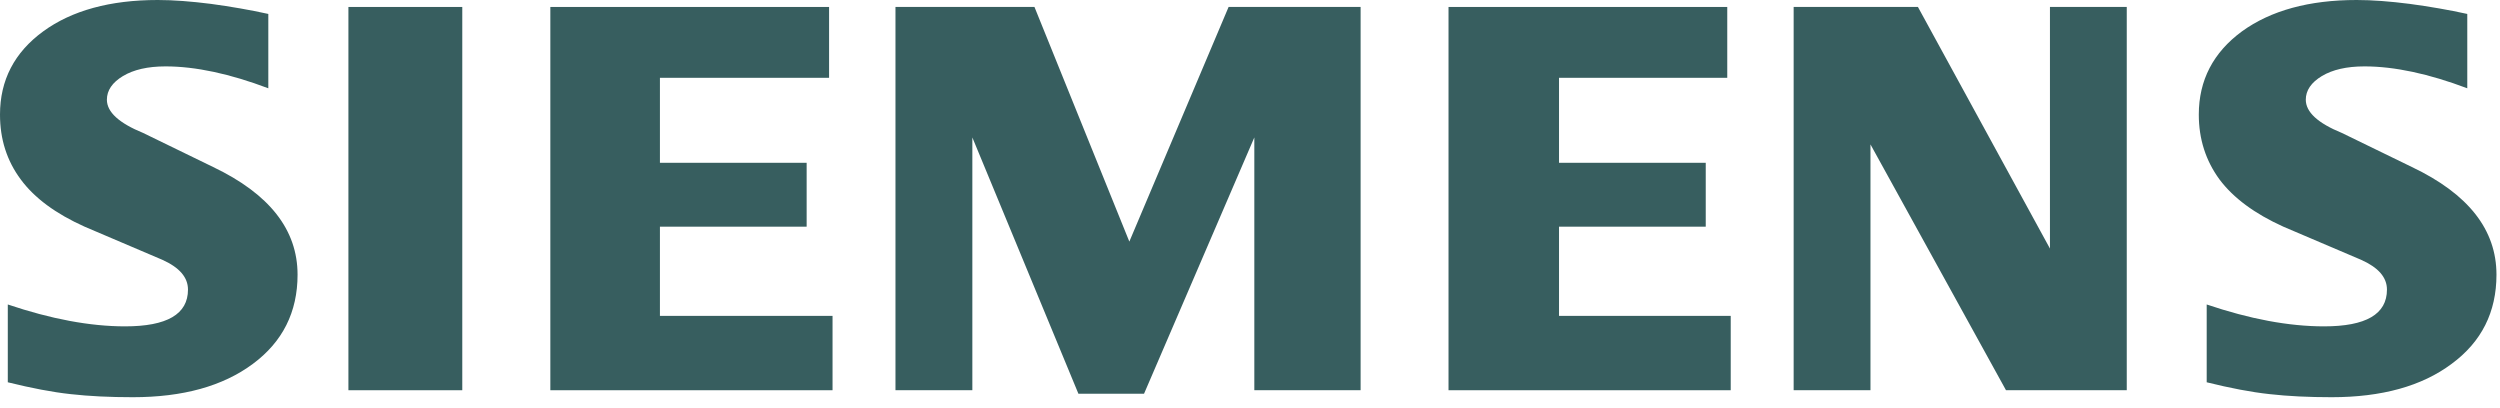
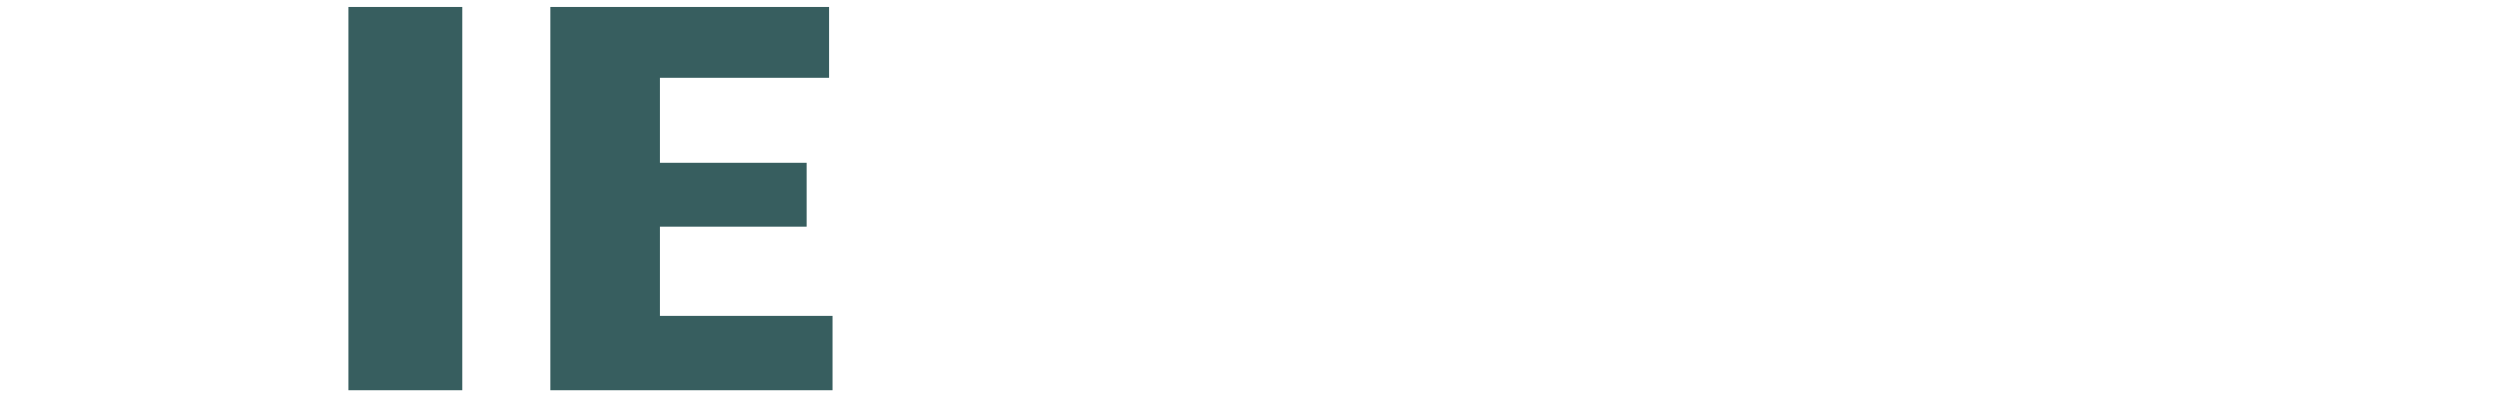
<svg xmlns="http://www.w3.org/2000/svg" width="196px" height="32px" viewBox="0 0 196 32" version="1.1">
  <title>Group 9</title>
  <g id="Page-1" stroke="none" stroke-width="1" fill="none" fill-rule="evenodd">
    <g id="Microsoft_logo_(2012)" transform="translate(0, -141)" fill="#375E5F">
      <g id="Group-9" transform="translate(0, 141)">
-         <path d="M193.435,1.093 L193.435,6.922 C190.415,5.782 187.726,5.205 185.373,5.205 C183.979,5.205 182.869,5.463 182.035,5.962 C181.2,6.466 180.774,7.085 180.774,7.816 C180.774,8.789 181.716,9.653 183.614,10.428 L189.094,13.095 C193.525,15.207 195.723,18.012 195.723,21.535 C195.723,24.464 194.557,26.8 192.204,28.529 C189.868,30.276 186.724,31.141 182.809,31.141 C181.002,31.141 179.381,31.063 177.94,30.9 C176.499,30.745 174.842,30.427 173.005,29.971 L173.005,23.871 C176.374,25.011 179.441,25.587 182.203,25.587 C185.498,25.587 187.137,24.632 187.137,22.705 C187.137,21.746 186.466,20.971 185.102,20.365 L179.015,17.771 C176.769,16.756 175.1,15.525 174.008,14.067 C172.932,12.596 172.386,10.909 172.386,8.982 C172.386,6.285 173.522,4.112 175.767,2.461 C178.03,0.822 181.033,0 184.767,0 C185.98,0 187.378,0.107 188.926,0.305 C190.488,0.516 191.989,0.774 193.435,1.093 L193.435,1.093 Z" id="Path" />
-         <path d="M21.036,1.093 L21.036,6.922 C18.016,5.782 15.332,5.205 12.979,5.205 C11.58,5.205 10.475,5.463 9.64,5.962 C8.806,6.466 8.38,7.085 8.38,7.816 C8.38,8.789 9.335,9.653 11.232,10.428 L16.712,13.095 C21.126,15.207 23.329,18.012 23.329,21.535 C23.329,24.464 22.159,26.8 19.823,28.529 C17.47,30.276 14.342,31.141 10.415,31.141 C8.608,31.141 6.982,31.063 5.541,30.9 C4.1,30.745 2.461,30.427 0.611,29.971 L0.611,23.871 C3.992,25.011 7.059,25.587 9.804,25.587 C13.099,25.587 14.738,24.632 14.738,22.705 C14.738,21.746 14.071,20.971 12.72,20.365 L6.633,17.771 C4.371,16.756 2.701,15.525 1.626,14.067 C0.533,12.596 0,10.909 0,8.982 C0,6.285 1.127,4.112 3.385,2.461 C5.631,0.822 8.638,0 12.372,0 C13.598,0 14.979,0.107 16.545,0.305 C18.093,0.516 19.595,0.774 21.036,1.093 Z" id="Path" />
        <polygon id="Path" points="27.316 0.546 36.243 0.546 36.243 30.594 27.316 30.594" />
        <polygon id="Path" points="65 0.546 65 6.1 51.738 6.1 51.738 12.763 63.241 12.763 63.241 17.771 51.738 17.771 51.738 24.765 65.271 24.765 65.271 30.594 43.147 30.594 43.147 0.546" />
-         <polygon id="Path" points="106.672 0.546 106.672 30.594 98.339 30.594 98.339 10.776 89.692 30.87 84.548 30.87 76.232 10.776 76.232 30.594 70.205 30.594 70.205 0.546 81.102 0.546 88.54 18.941 96.322 0.546" />
-         <polygon id="Path" points="135.417 0.546 135.417 6.1 122.227 6.1 122.227 12.763 133.73 12.763 133.73 17.771 122.227 17.771 122.227 24.765 135.688 24.765 135.688 30.594 113.564 30.594 113.564 0.546" />
-         <polygon id="Path" points="166.738 0.546 166.738 30.594 157.27 30.594 146.645 11.322 146.645 30.594 140.622 30.594 140.622 0.546 150.366 0.546 160.716 19.487 160.716 0.546" />
      </g>
    </g>
  </g>
</svg>